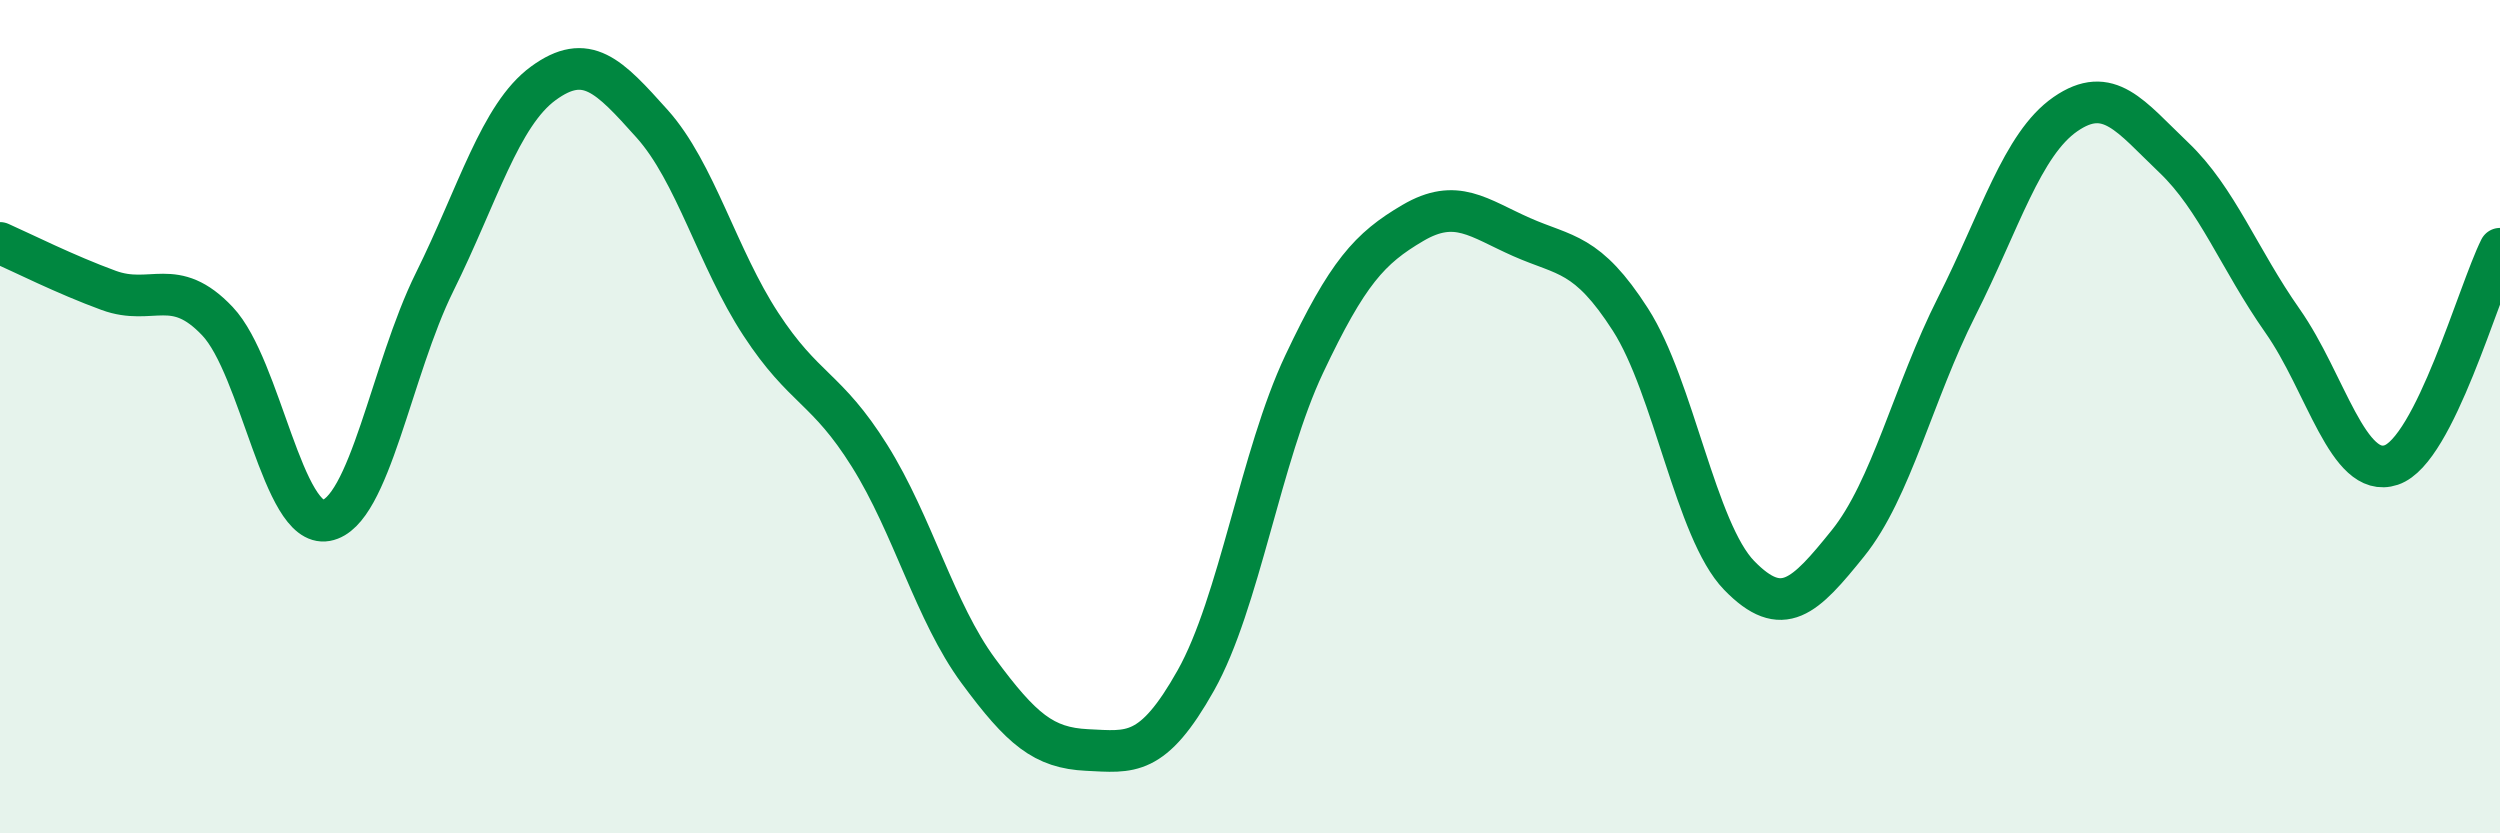
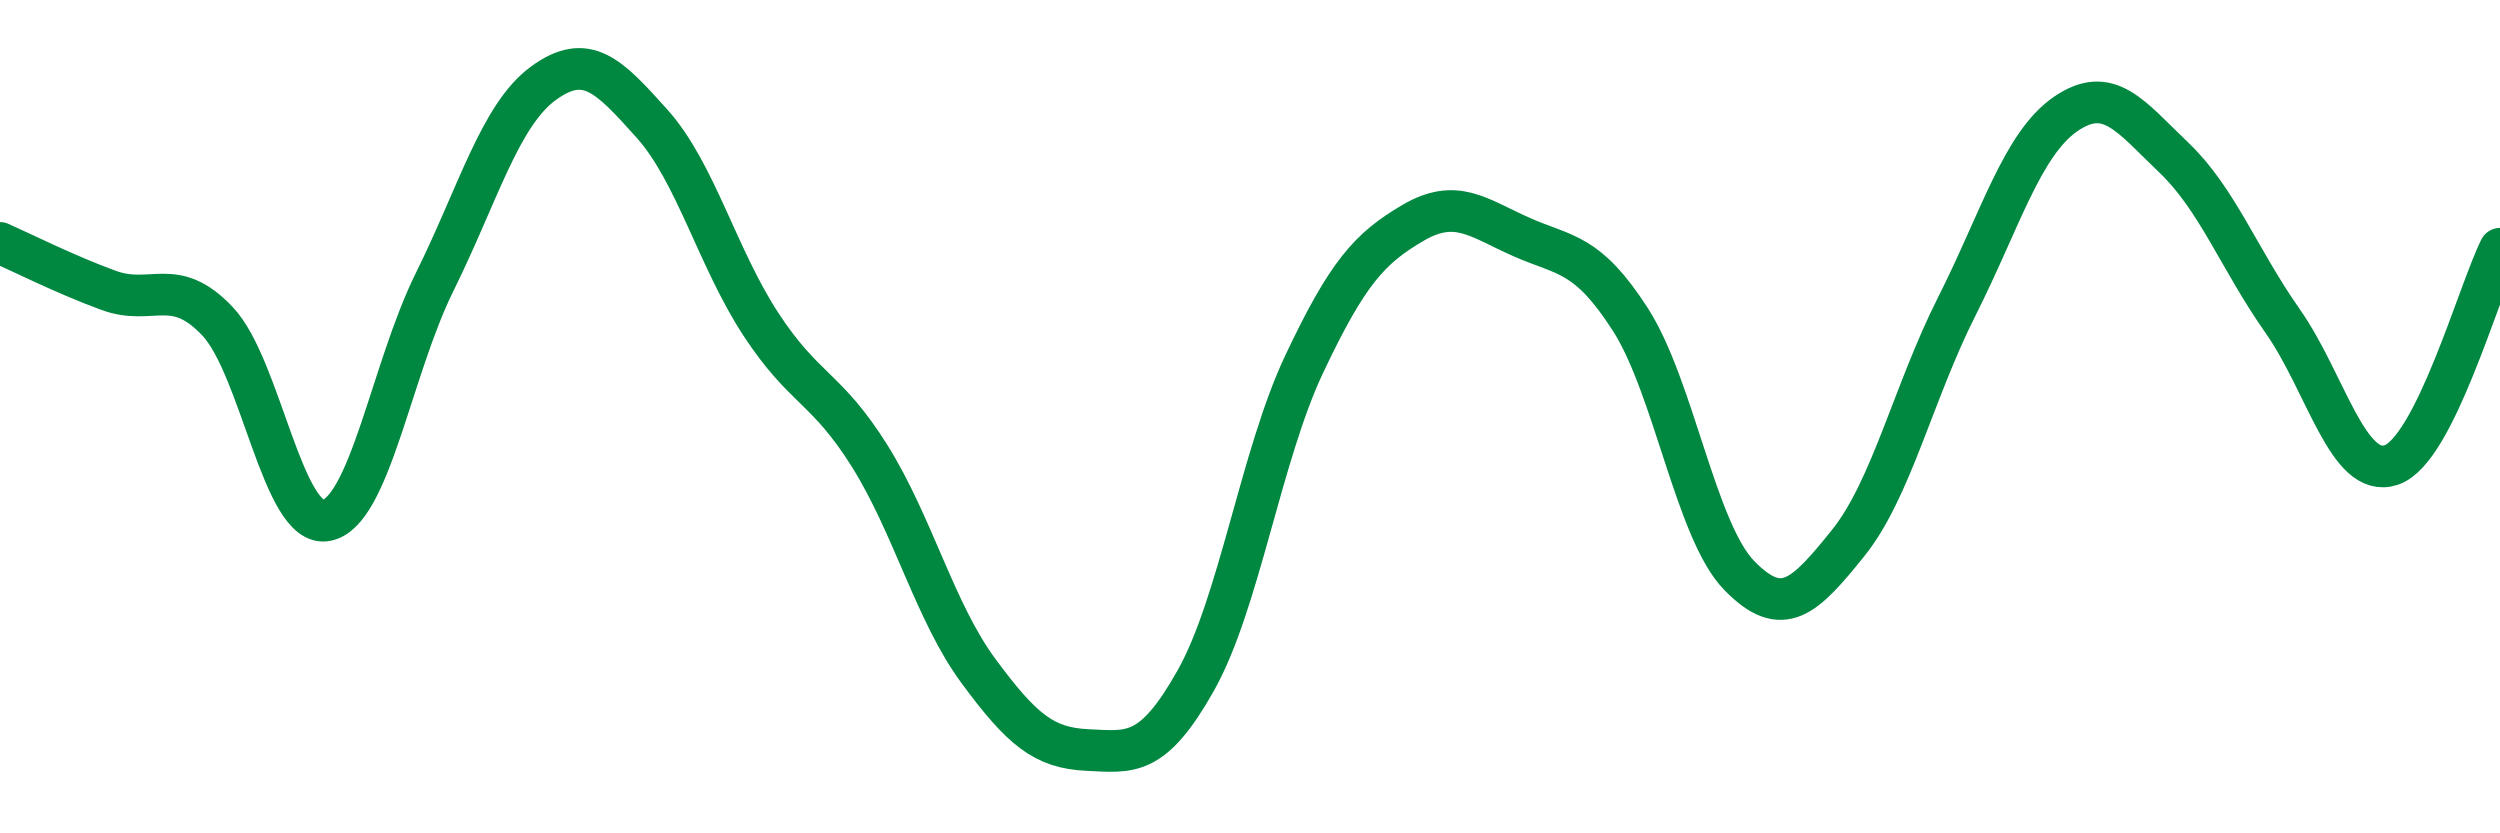
<svg xmlns="http://www.w3.org/2000/svg" width="60" height="20" viewBox="0 0 60 20">
-   <path d="M 0,5.83 C 0.52,6.06 1.57,6.59 2.61,6.97 C 3.65,7.35 4.18,6.61 5.22,7.71 C 6.26,8.81 6.79,12.68 7.83,12.49 C 8.87,12.3 9.39,8.87 10.43,6.77 C 11.47,4.67 12,2.76 13.04,2 C 14.08,1.24 14.61,1.81 15.65,2.97 C 16.69,4.13 17.22,6.19 18.26,7.78 C 19.3,9.37 19.83,9.28 20.87,10.94 C 21.91,12.6 22.44,14.69 23.48,16.1 C 24.52,17.51 25.05,17.95 26.09,18 C 27.13,18.05 27.66,18.18 28.7,16.33 C 29.74,14.48 30.26,10.94 31.3,8.74 C 32.34,6.54 32.87,5.96 33.91,5.35 C 34.95,4.74 35.48,5.23 36.52,5.69 C 37.56,6.15 38.09,6.05 39.13,7.67 C 40.17,9.29 40.7,12.74 41.74,13.81 C 42.78,14.88 43.31,14.33 44.35,13.04 C 45.39,11.75 45.92,9.42 46.96,7.36 C 48,5.3 48.53,3.46 49.57,2.74 C 50.61,2.02 51.13,2.79 52.17,3.78 C 53.21,4.77 53.74,6.22 54.78,7.7 C 55.82,9.18 56.35,11.51 57.39,11.16 C 58.43,10.81 59.48,7.01 60,5.97L60 20L0 20Z" fill="#008740" opacity="0.1" stroke-linecap="round" stroke-linejoin="round" />
  <path d="M 0,5.83 C 0.52,6.06 1.57,6.59 2.61,6.97 C 3.65,7.35 4.18,6.61 5.22,7.71 C 6.26,8.81 6.79,12.68 7.83,12.49 C 8.87,12.3 9.39,8.87 10.43,6.77 C 11.47,4.67 12,2.76 13.04,2 C 14.08,1.24 14.61,1.81 15.65,2.97 C 16.69,4.13 17.22,6.19 18.26,7.78 C 19.3,9.37 19.83,9.28 20.87,10.94 C 21.91,12.6 22.44,14.69 23.48,16.1 C 24.52,17.51 25.05,17.95 26.09,18 C 27.13,18.05 27.66,18.18 28.7,16.33 C 29.74,14.48 30.26,10.94 31.3,8.74 C 32.34,6.54 32.87,5.96 33.91,5.35 C 34.95,4.74 35.48,5.23 36.52,5.69 C 37.56,6.15 38.09,6.05 39.13,7.67 C 40.17,9.29 40.7,12.74 41.74,13.81 C 42.78,14.88 43.31,14.33 44.35,13.04 C 45.39,11.75 45.92,9.42 46.96,7.36 C 48,5.3 48.53,3.46 49.57,2.74 C 50.61,2.02 51.13,2.79 52.17,3.78 C 53.21,4.77 53.74,6.22 54.78,7.7 C 55.82,9.18 56.35,11.51 57.39,11.16 C 58.43,10.81 59.48,7.01 60,5.97" stroke="#008740" stroke-width="1" fill="none" stroke-linecap="round" stroke-linejoin="round" />
</svg>